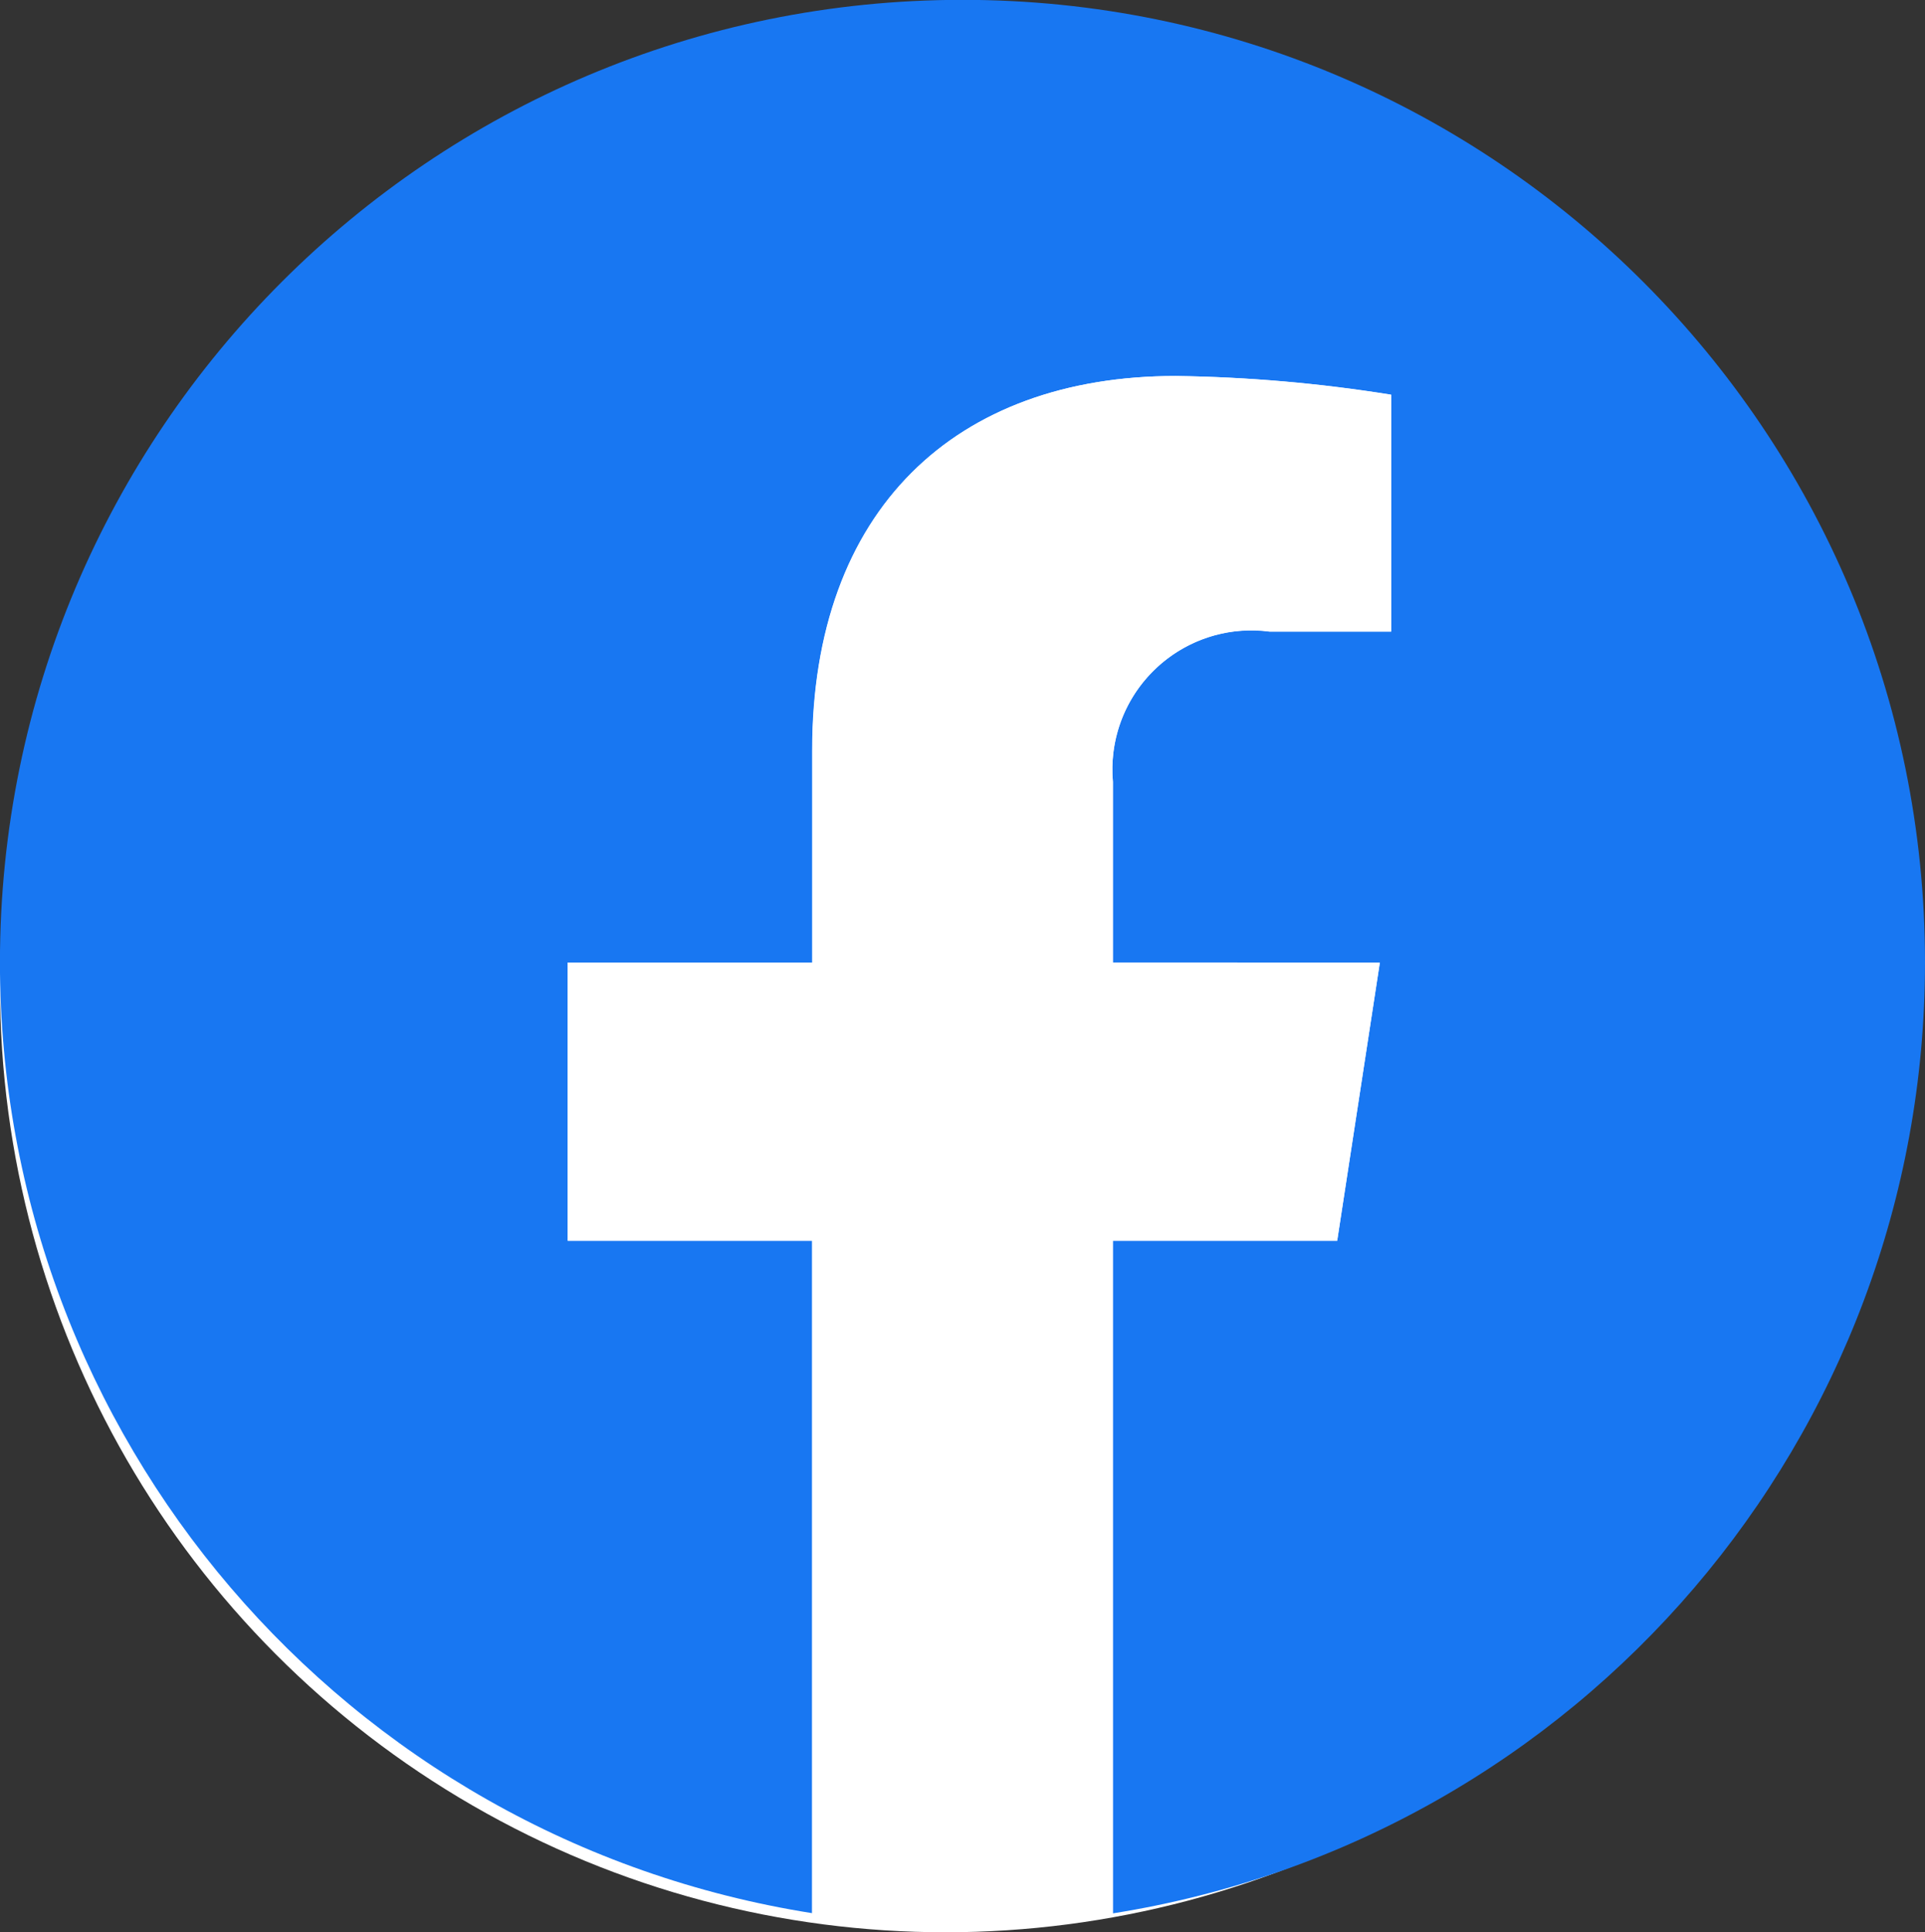
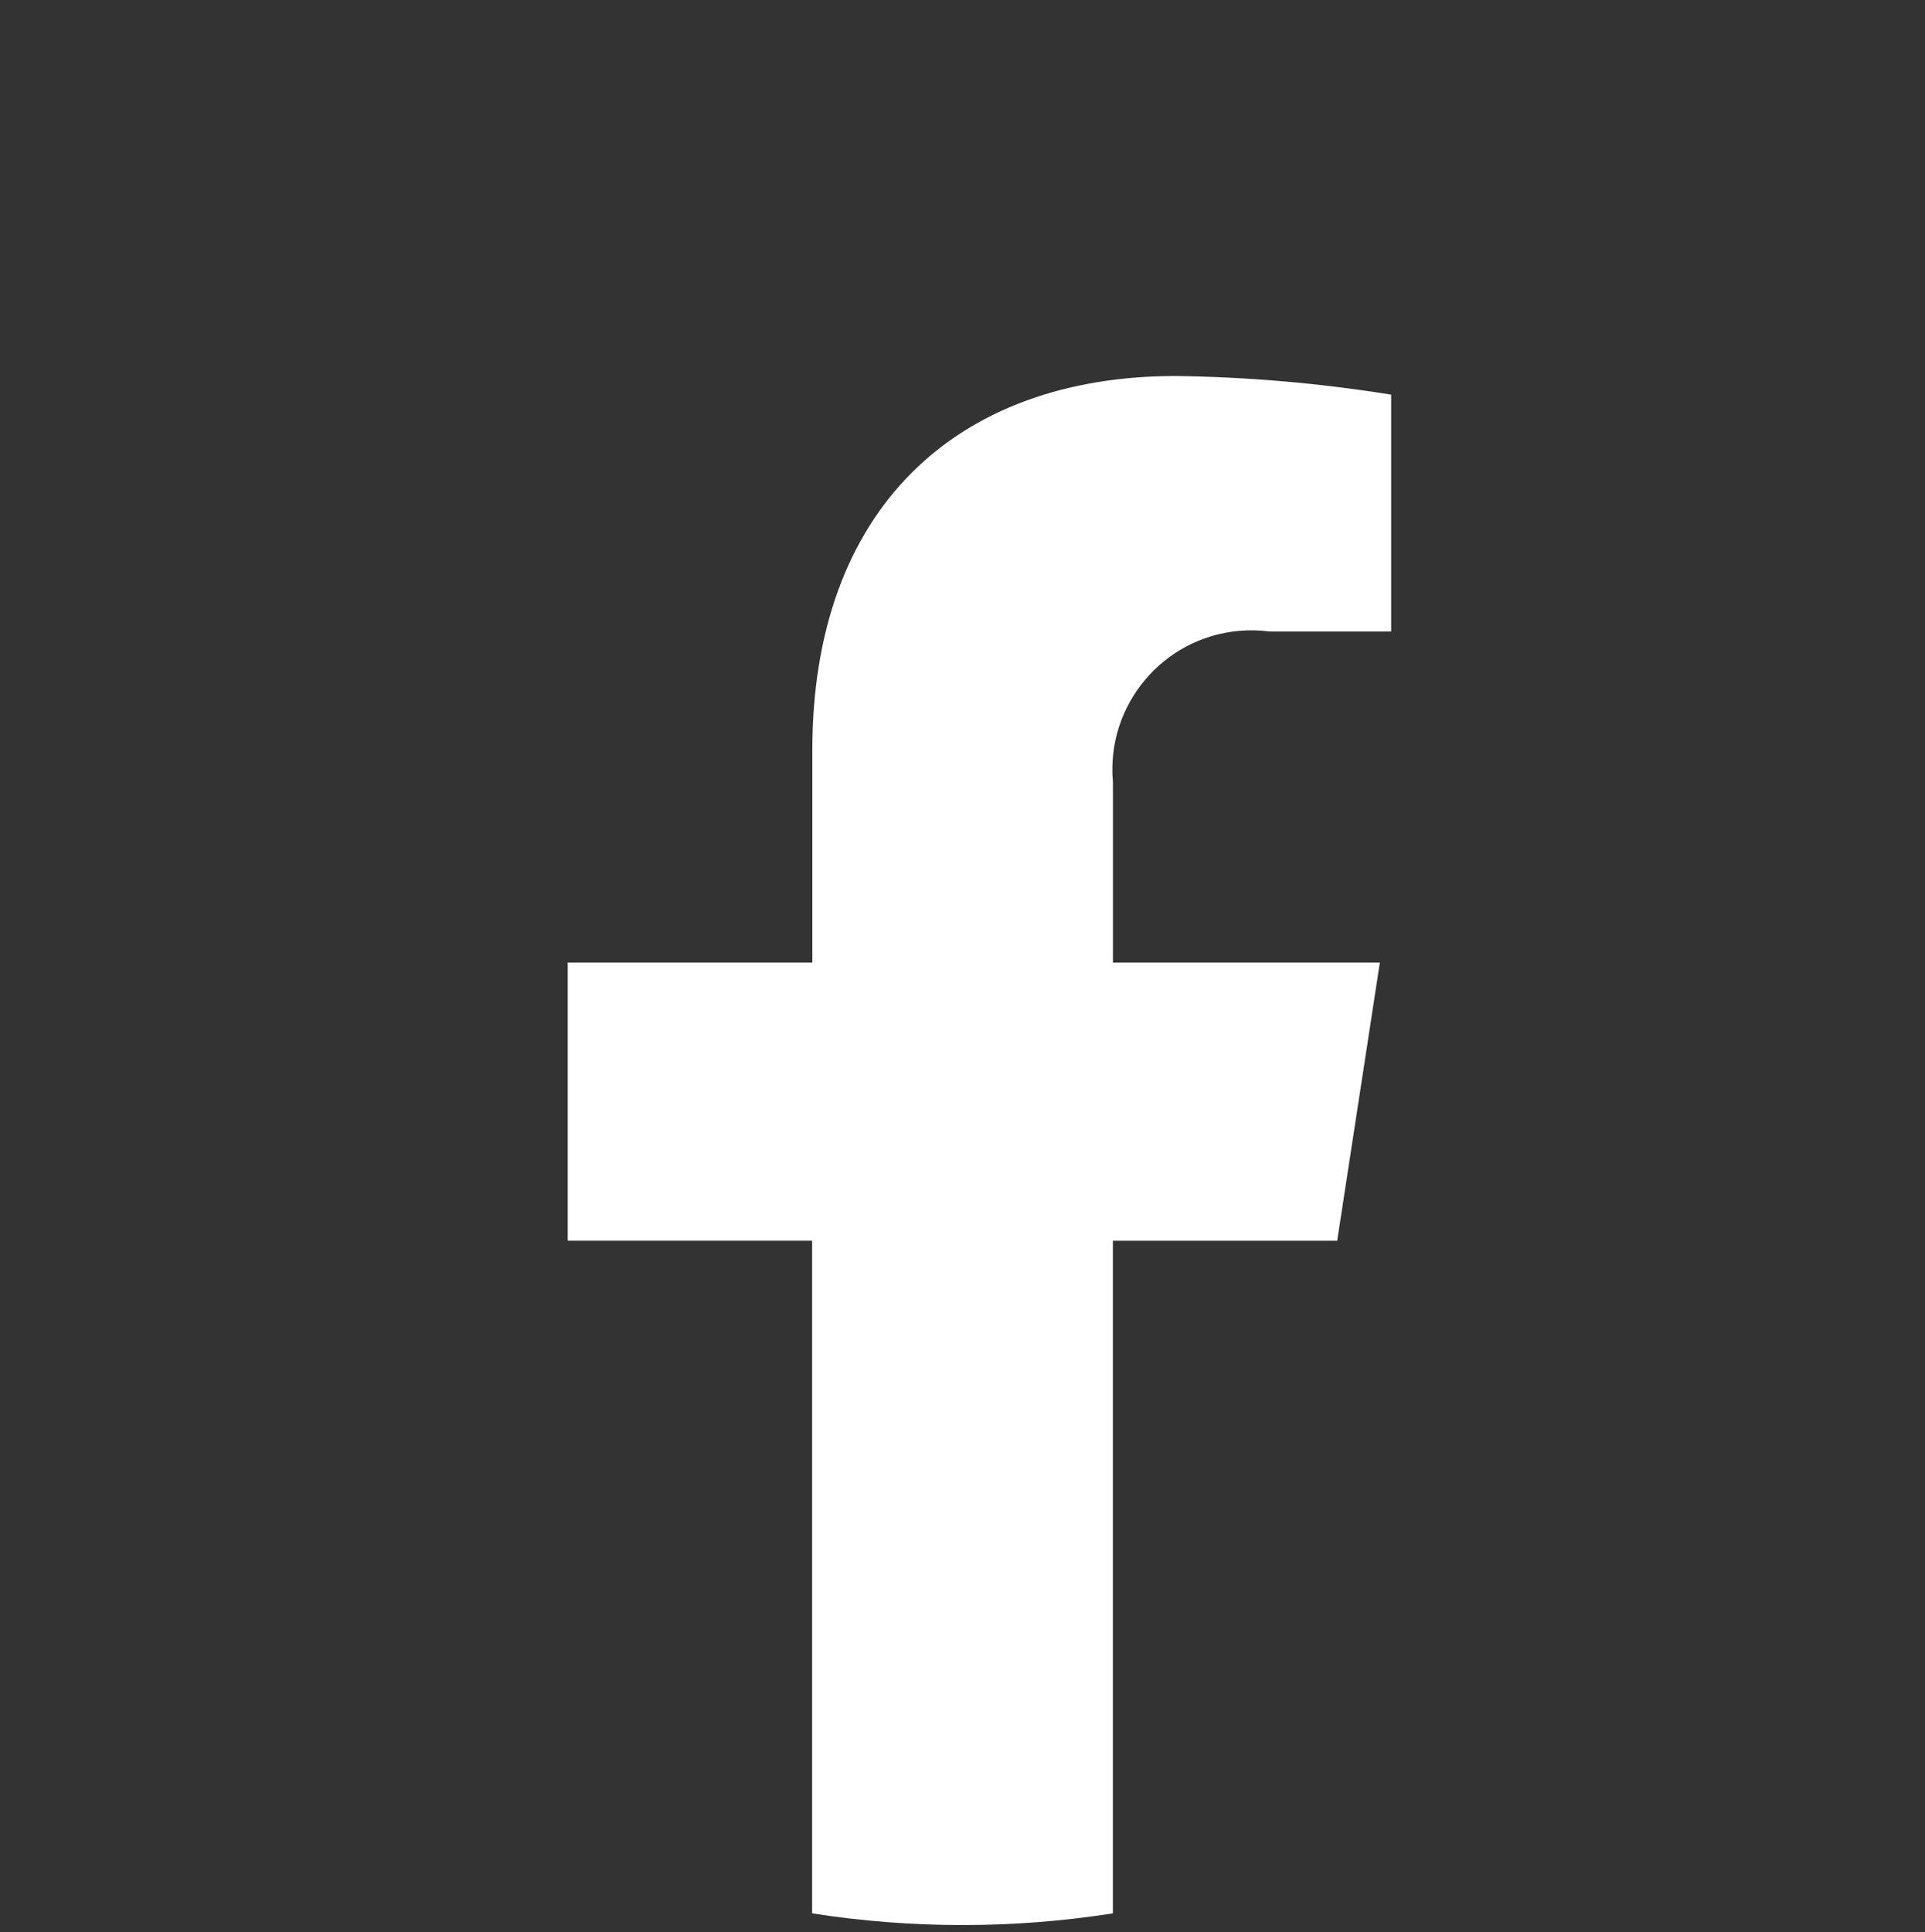
<svg xmlns="http://www.w3.org/2000/svg" version="1.1" id="グループ_1788" x="0px" y="0px" width="37.667px" height="37.808px" viewBox="0 0 37.667 37.808" style="enable-background:new 0 0 37.667 37.808;" xml:space="preserve">
  <rect x="0" y="0" width="37.667" height="37.808" fill="#333333" stroke="none" />
  <style type="text/css">
	.st0{fill:#FFFFFF;}
	.st1{fill:#1877F2;}
</style>
-   <circle id="楕円形_117" class="st0" cx="18.5" cy="19.308" r="18.5" />
-   <path id="パス_3220" class="st1" d="M37.667,18.834C37.669,8.432,29.238-0.001,18.836-0.003S0.001,8.427-0.001,18.828  c-0.001,9.267,6.739,17.158,15.892,18.606V24.278h-4.782v-5.444h4.782v-4.15c0-4.72,2.812-7.327,7.114-7.327  c1.412,0.02,2.822,0.143,4.216,0.368v4.635h-2.375c-1.49-0.198-2.859,0.849-3.057,2.339c-0.026,0.199-0.031,0.4-0.013,0.601v3.533  H27l-0.835,5.444h-4.389v13.161C30.927,35.988,37.666,28.099,37.667,18.834z" />
  <path id="パス_3221" class="st0" d="M26.165,24.278L27,18.834h-5.223v-3.533c-0.136-1.497,0.968-2.821,2.465-2.957  c0.201-0.018,0.404-0.014,0.604,0.013h2.375V7.722c-1.393-0.224-2.801-0.346-4.212-0.365c-4.3,0-7.114,2.607-7.114,7.327v4.149  h-4.786v5.444h4.782v13.161c1.95,0.305,3.935,0.305,5.885,0v-13.16H26.165z" />
</svg>